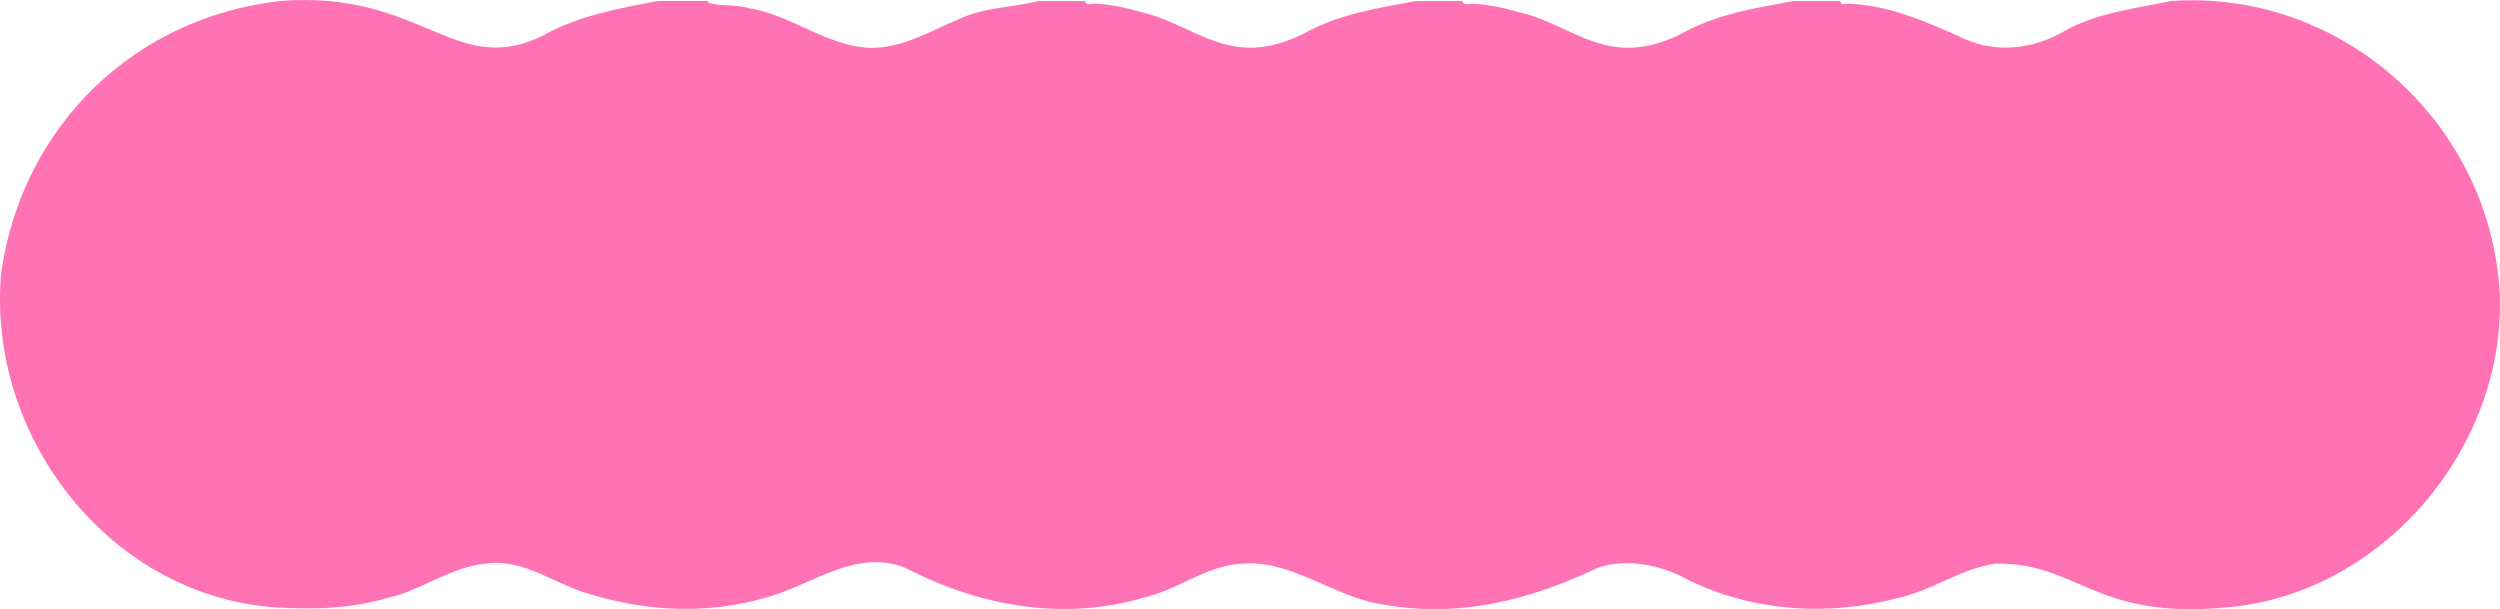
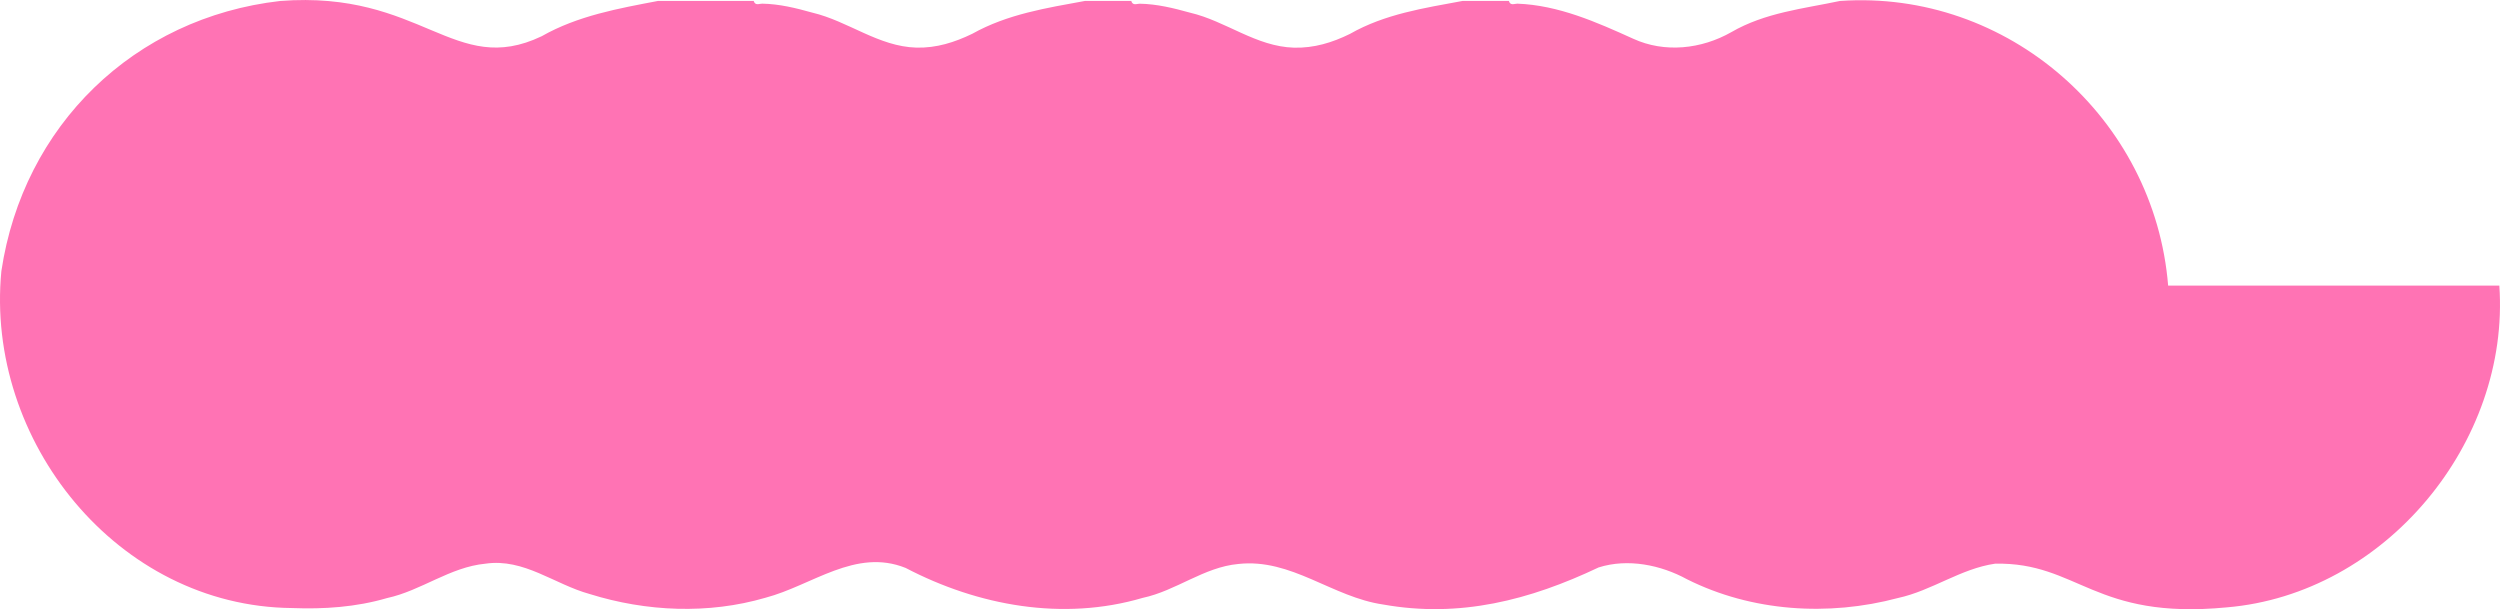
<svg xmlns="http://www.w3.org/2000/svg" height="120" viewBox="0 0 492.44 120" width="492.44">
-   <path d="m492.31 56.26c2.14 30.88-22.49 60.76-53.71 63.38-26.15 2.51-29.24-8.93-45.61-8.61-6.82.99-12.41 5.3-19.12 6.76-13.71 3.66-28.79 2.71-41.57-3.69-5.17-2.83-11.66-4.15-17.41-2.33-13.55 6.43-27.34 10-42.41 7.31-10.1-1.46-18.08-9.15-28.57-7.99-6.79.63-12.22 5.27-18.84 6.68-15.69 4.62-32.42 1.56-46.68-5.9-9.88-3.97-18.42 3.45-27.61 5.87-11.25 3.29-23.47 2.75-34.62-.73-6.96-1.91-12.94-7.08-20.53-5.98-7.04.68-12.6 5.3-19.41 6.78-6.08 1.78-12.4 2.21-18.72 1.96-34.38-.33-60.47-32.97-57.23-66.38 4.29-28.65 26.12-49.91 54.93-53.2 27.95-2.14 34.26 15.17 51.49 6.95 7.1-4.05 15.23-5.49 22.89-6.95h9.73c.3 1.13 6.3.63 7.79 1.35 8.61 1.22 15.5 7.49 24.25 7.89 6.37.1 11.73-3.25 17.39-5.6 4.93-2.39 10.9-2.38 15.79-3.63h9.15c.29.99 1.11.52 1.67.53 3.39.06 6.64.86 9.88 1.77 7.08 1.68 13.04 6.68 20.49 6.89 3.94.1 7.54-1.04 11.02-2.73 6.93-3.88 14.65-5.08 22.16-6.46h9.15c.29.99 1.11.53 1.67.54 3.39.06 6.65.86 9.88 1.76 7.09 1.65 13.03 6.69 20.5 6.9 3.94.1 7.53-.99 11.02-2.71 6.9-3.94 14.65-5.09 22.16-6.49h9.15c.29.99 1.11.53 1.67.53 8.08.3 15.56 3.62 22.8 6.9 6.21 2.86 13.46 2.06 19.35-1.29 6.66-3.86 14.22-4.62 21.39-6.14 33.12-2.3 61.99 23.17 64.65 56.07z" fill="#ff73b4" />
+   <path d="m492.31 56.26c2.14 30.88-22.49 60.76-53.71 63.38-26.15 2.51-29.24-8.93-45.61-8.61-6.82.99-12.41 5.3-19.12 6.76-13.71 3.66-28.79 2.71-41.57-3.69-5.17-2.83-11.66-4.15-17.41-2.33-13.55 6.43-27.34 10-42.41 7.31-10.1-1.46-18.08-9.15-28.57-7.99-6.79.63-12.22 5.27-18.84 6.68-15.69 4.62-32.42 1.56-46.68-5.9-9.88-3.97-18.42 3.45-27.61 5.87-11.25 3.29-23.47 2.75-34.62-.73-6.96-1.91-12.94-7.08-20.53-5.98-7.04.68-12.6 5.3-19.41 6.78-6.08 1.78-12.4 2.21-18.72 1.96-34.38-.33-60.47-32.97-57.23-66.38 4.29-28.65 26.12-49.91 54.93-53.2 27.95-2.14 34.26 15.17 51.49 6.95 7.1-4.05 15.23-5.49 22.89-6.95h9.73h9.15c.29.99 1.11.52 1.67.53 3.39.06 6.64.86 9.88 1.77 7.08 1.68 13.04 6.68 20.49 6.89 3.94.1 7.54-1.04 11.02-2.73 6.93-3.88 14.65-5.08 22.16-6.46h9.15c.29.99 1.11.53 1.67.54 3.39.06 6.65.86 9.88 1.76 7.09 1.65 13.03 6.69 20.5 6.9 3.94.1 7.53-.99 11.02-2.71 6.9-3.94 14.65-5.09 22.16-6.49h9.15c.29.99 1.11.53 1.67.53 8.08.3 15.56 3.62 22.8 6.9 6.21 2.86 13.46 2.06 19.35-1.29 6.66-3.86 14.22-4.62 21.39-6.14 33.12-2.3 61.99 23.17 64.65 56.07z" fill="#ff73b4" />
</svg>